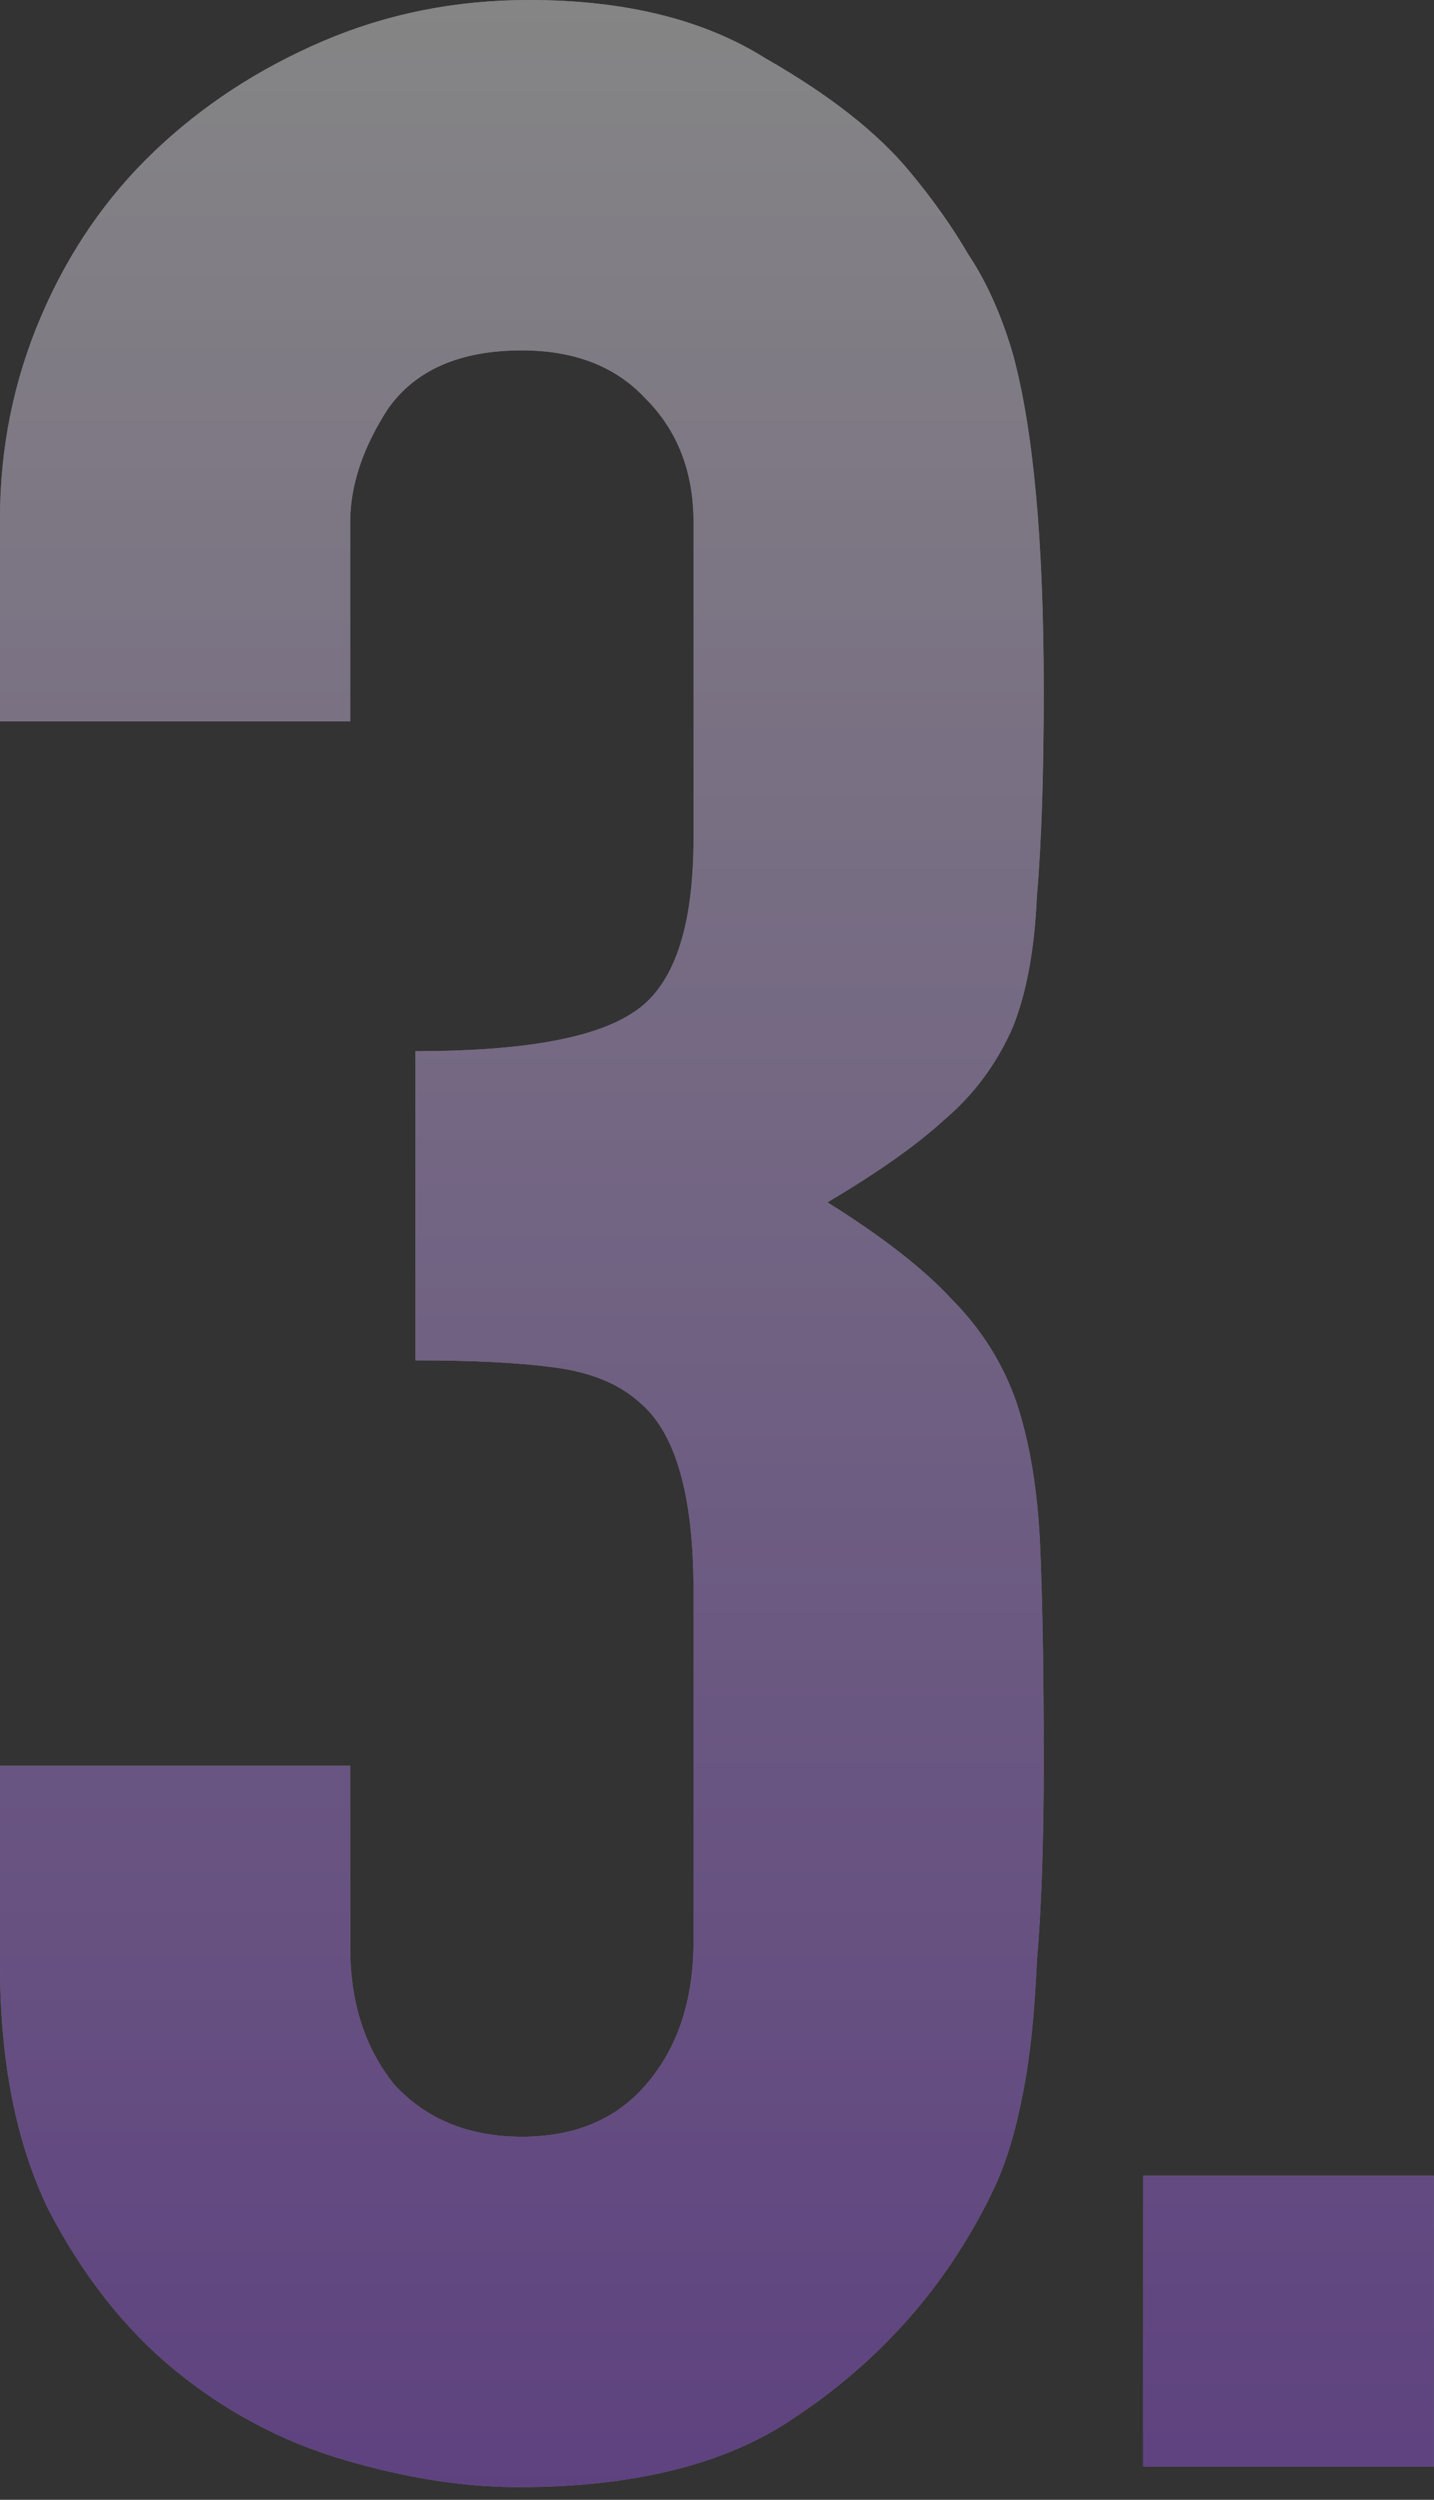
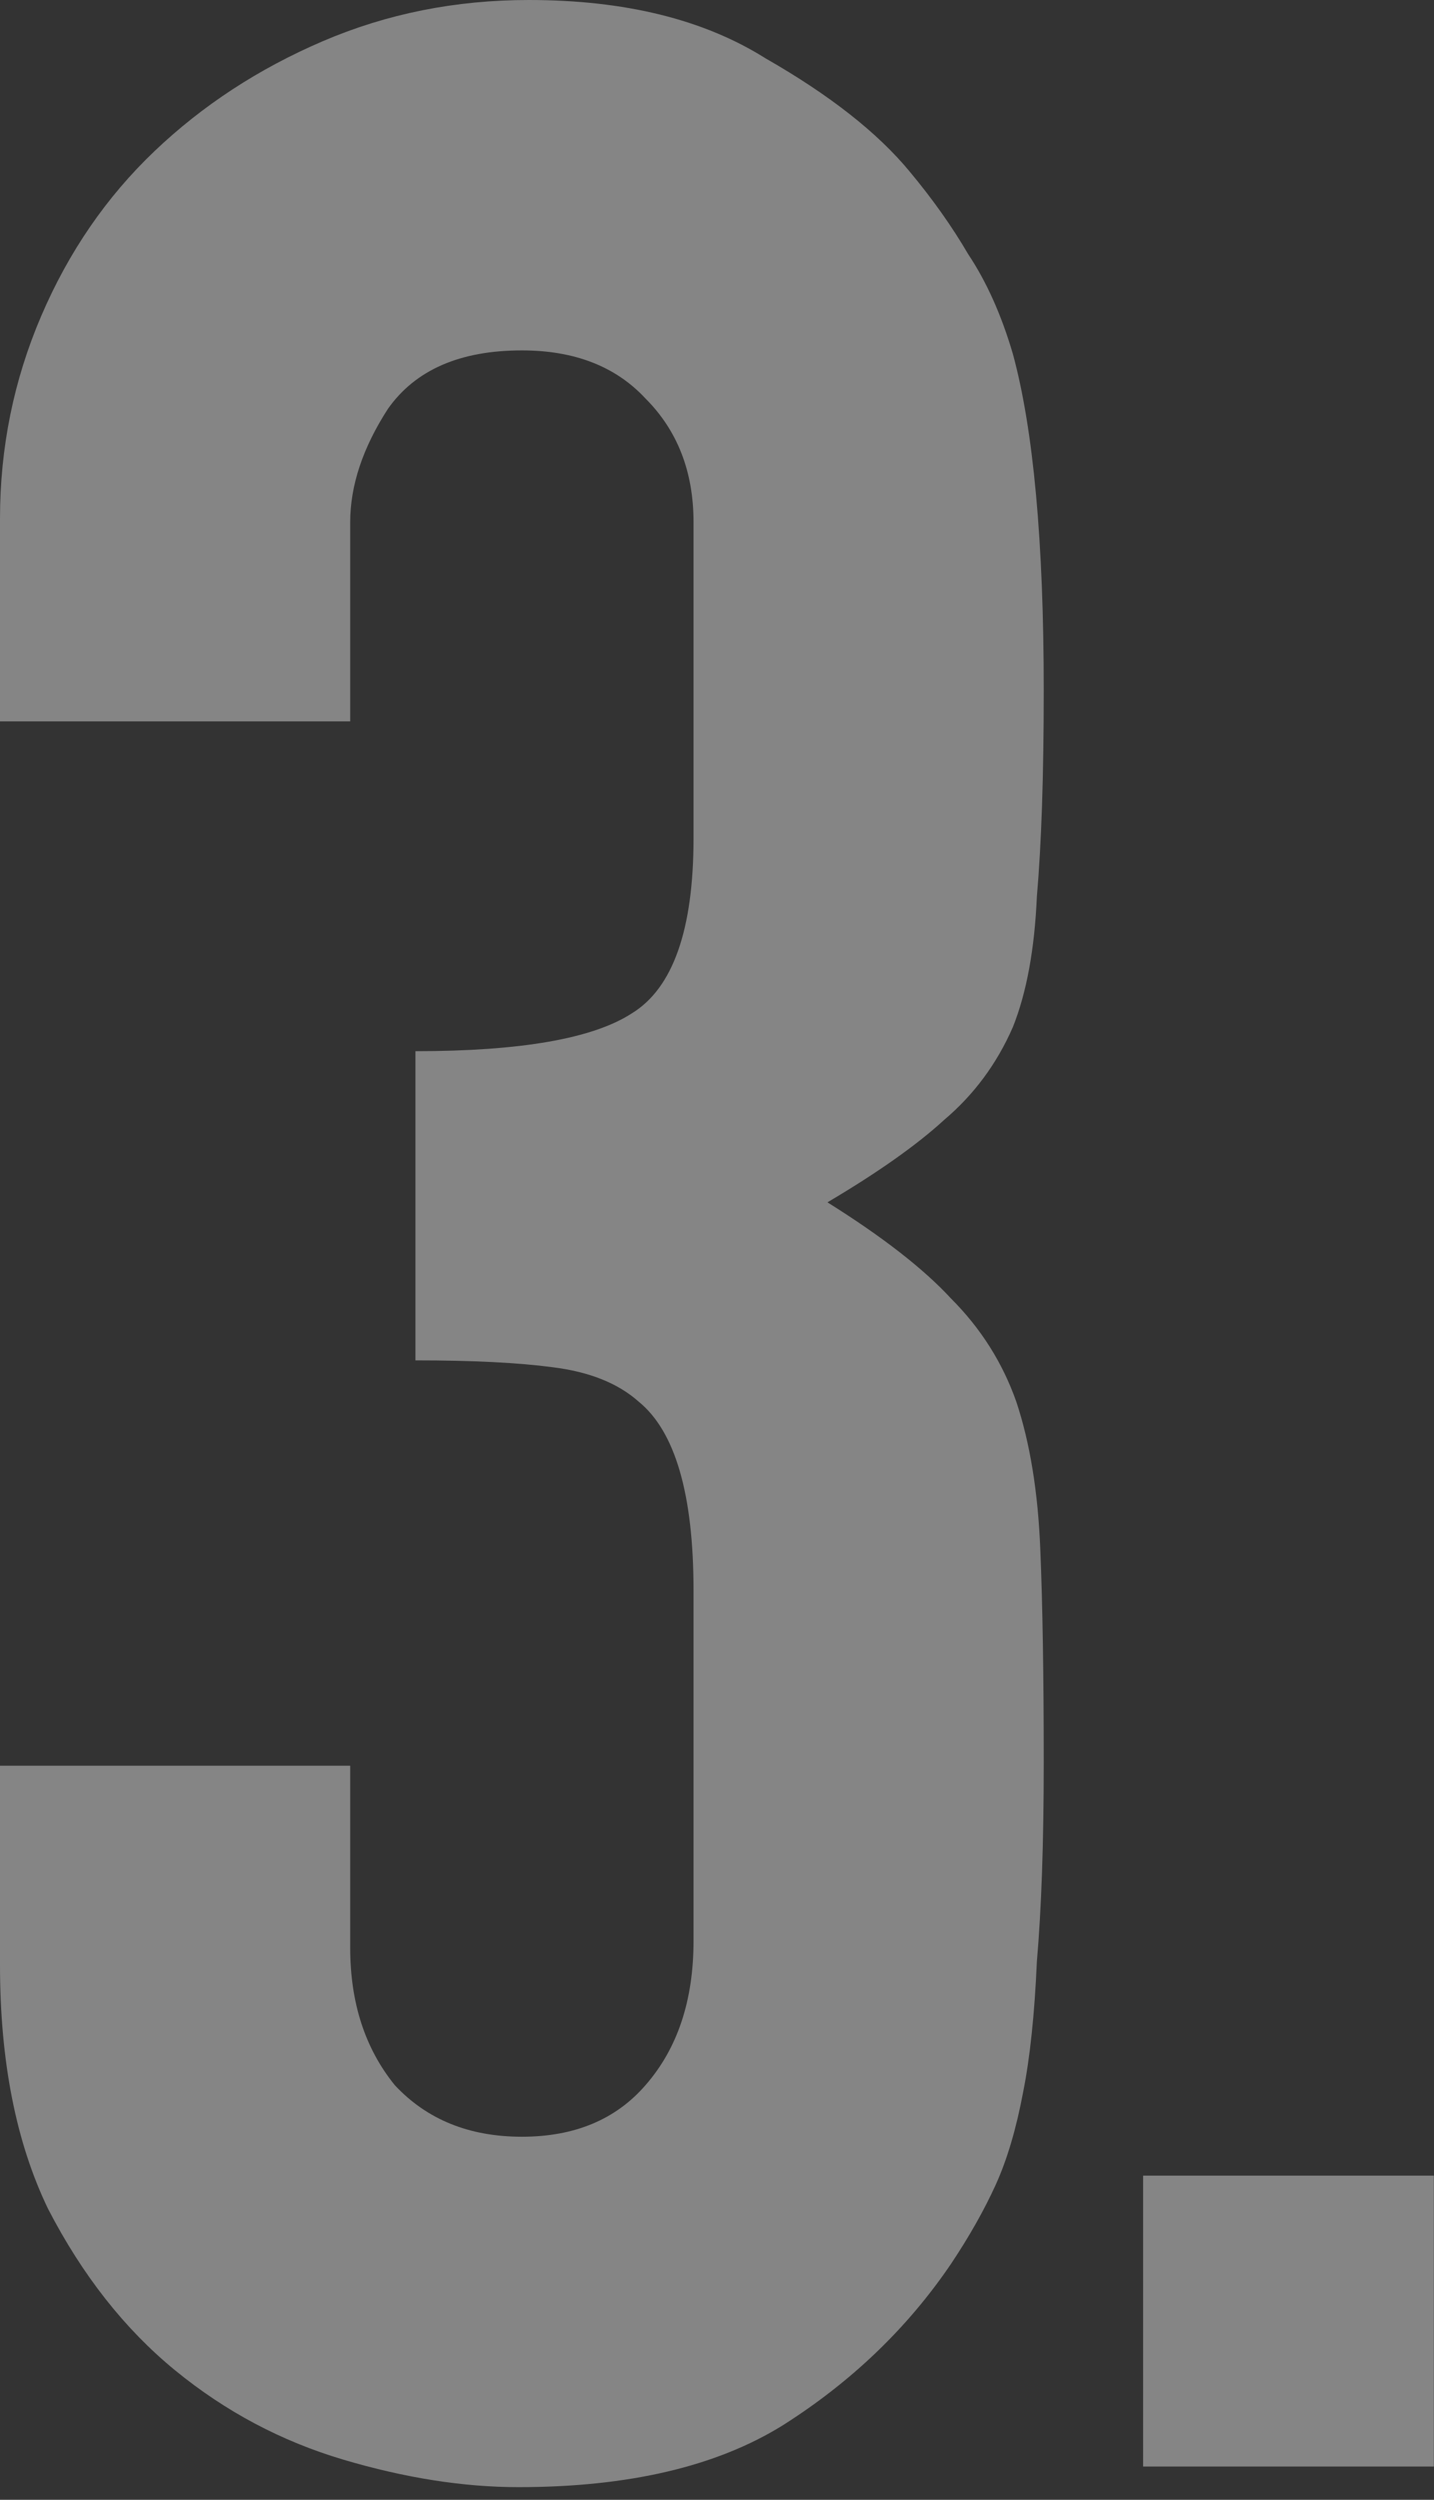
<svg xmlns="http://www.w3.org/2000/svg" width="97" height="169" viewBox="0 0 97 169" fill="none">
  <rect x="0" y="0" width="97" height="169" fill="#333333" stroke="none" />
  <g opacity="0.4">
    <path d="M35.766 0C42.268 5.22202e-05 47.61 1.316 51.79 3.948C56.125 6.425 59.376 8.98 61.544 11.612C63.092 13.47 64.408 15.328 65.492 17.186C66.731 19.044 67.738 21.289 68.512 23.921C69.905 29.03 70.602 36.617 70.602 46.681C70.602 52.409 70.446 57.054 70.137 60.615C69.982 64.176 69.441 67.118 68.512 69.44C67.428 71.918 65.879 74.008 63.866 75.711C62.008 77.414 59.377 79.272 55.971 81.284C59.686 83.606 62.473 85.774 64.331 87.787C66.344 89.8 67.814 92.123 68.743 94.755C69.672 97.542 70.214 100.871 70.369 104.741C70.524 108.457 70.602 113.256 70.602 119.14C70.602 124.559 70.446 129.049 70.137 132.61C69.982 136.171 69.672 139.113 69.208 141.436C68.743 143.913 68.125 146.003 67.351 147.706C66.576 149.409 65.57 151.189 64.331 153.047C61.389 157.382 57.596 161.021 52.951 163.963C48.461 166.75 42.5 168.144 35.068 168.144C31.353 168.144 27.405 167.524 23.225 166.285C19.044 165.047 15.251 163.034 11.845 160.247C8.439 157.46 5.573 153.821 3.251 149.331C1.084 144.841 4.96173e-05 139.345 0 132.843V119.372H23.689V131.681C23.689 135.397 24.695 138.493 26.708 140.971C28.876 143.293 31.74 144.454 35.301 144.454C38.862 144.454 41.648 143.293 43.661 140.971C45.829 138.493 46.913 135.242 46.913 131.217V107.528C46.913 101.026 45.674 96.768 43.197 94.755C41.804 93.516 39.868 92.742 37.391 92.433C35.068 92.123 31.972 91.968 28.102 91.968V71.066C35.223 71.066 40.1 70.215 42.732 68.512C45.519 66.809 46.913 62.86 46.913 56.667V35.301C46.913 31.895 45.829 29.108 43.661 26.94C41.648 24.773 38.862 23.689 35.301 23.689C31.12 23.689 28.101 25.005 26.243 27.637C24.54 30.269 23.689 32.824 23.689 35.301V48.77H0V35.068C1.97399e-05 30.269 0.929 25.701 2.787 21.366C4.645 17.031 7.2 13.315 10.451 10.219C13.703 7.122 17.496 4.645 21.831 2.787C26.166 0.929 30.811 0 35.766 0Z" fill="white" />
-     <path d="M35.766 0C42.268 5.22202e-05 47.61 1.316 51.79 3.948C56.125 6.425 59.376 8.98 61.544 11.612C63.092 13.47 64.408 15.328 65.492 17.186C66.731 19.044 67.738 21.289 68.512 23.921C69.905 29.03 70.602 36.617 70.602 46.681C70.602 52.409 70.446 57.054 70.137 60.615C69.982 64.176 69.441 67.118 68.512 69.44C67.428 71.918 65.879 74.008 63.866 75.711C62.008 77.414 59.377 79.272 55.971 81.284C59.686 83.606 62.473 85.774 64.331 87.787C66.344 89.8 67.814 92.123 68.743 94.755C69.672 97.542 70.214 100.871 70.369 104.741C70.524 108.457 70.602 113.256 70.602 119.14C70.602 124.559 70.446 129.049 70.137 132.61C69.982 136.171 69.672 139.113 69.208 141.436C68.743 143.913 68.125 146.003 67.351 147.706C66.576 149.409 65.57 151.189 64.331 153.047C61.389 157.382 57.596 161.021 52.951 163.963C48.461 166.75 42.5 168.144 35.068 168.144C31.353 168.144 27.405 167.524 23.225 166.285C19.044 165.047 15.251 163.034 11.845 160.247C8.439 157.46 5.573 153.821 3.251 149.331C1.084 144.841 4.96173e-05 139.345 0 132.843V119.372H23.689V131.681C23.689 135.397 24.695 138.493 26.708 140.971C28.876 143.293 31.74 144.454 35.301 144.454C38.862 144.454 41.648 143.293 43.661 140.971C45.829 138.493 46.913 135.242 46.913 131.217V107.528C46.913 101.026 45.674 96.768 43.197 94.755C41.804 93.516 39.868 92.742 37.391 92.433C35.068 92.123 31.972 91.968 28.102 91.968V71.066C35.223 71.066 40.1 70.215 42.732 68.512C45.519 66.809 46.913 62.86 46.913 56.667V35.301C46.913 31.895 45.829 29.108 43.661 26.94C41.648 24.773 38.862 23.689 35.301 23.689C31.12 23.689 28.101 25.005 26.243 27.637C24.54 30.269 23.689 32.824 23.689 35.301V48.77H0V35.068C1.97399e-05 30.269 0.929 25.701 2.787 21.366C4.645 17.031 7.2 13.315 10.451 10.219C13.703 7.122 17.496 4.645 21.831 2.787C26.166 0.929 30.811 0 35.766 0Z" fill="url(#paint0_linear_1382_25)" fill-opacity="0.8" />
    <path d="M96.989 166.75H77.323V147.083H96.989V166.75Z" fill="white" />
-     <path d="M96.989 166.75H77.323V147.083H96.989V166.75Z" fill="url(#paint1_linear_1382_25)" fill-opacity="0.8" />
  </g>
  <defs>
    <linearGradient id="paint0_linear_1382_25" x1="48.495" y1="0" x2="48.495" y2="168.144" gradientUnits="userSpaceOnUse">
      <stop stop-color="white" />
      <stop offset="1" stop-color="#852EEF" />
    </linearGradient>
    <linearGradient id="paint1_linear_1382_25" x1="48.495" y1="0" x2="48.495" y2="168.144" gradientUnits="userSpaceOnUse">
      <stop stop-color="white" />
      <stop offset="1" stop-color="#852EEF" />
    </linearGradient>
  </defs>
</svg>